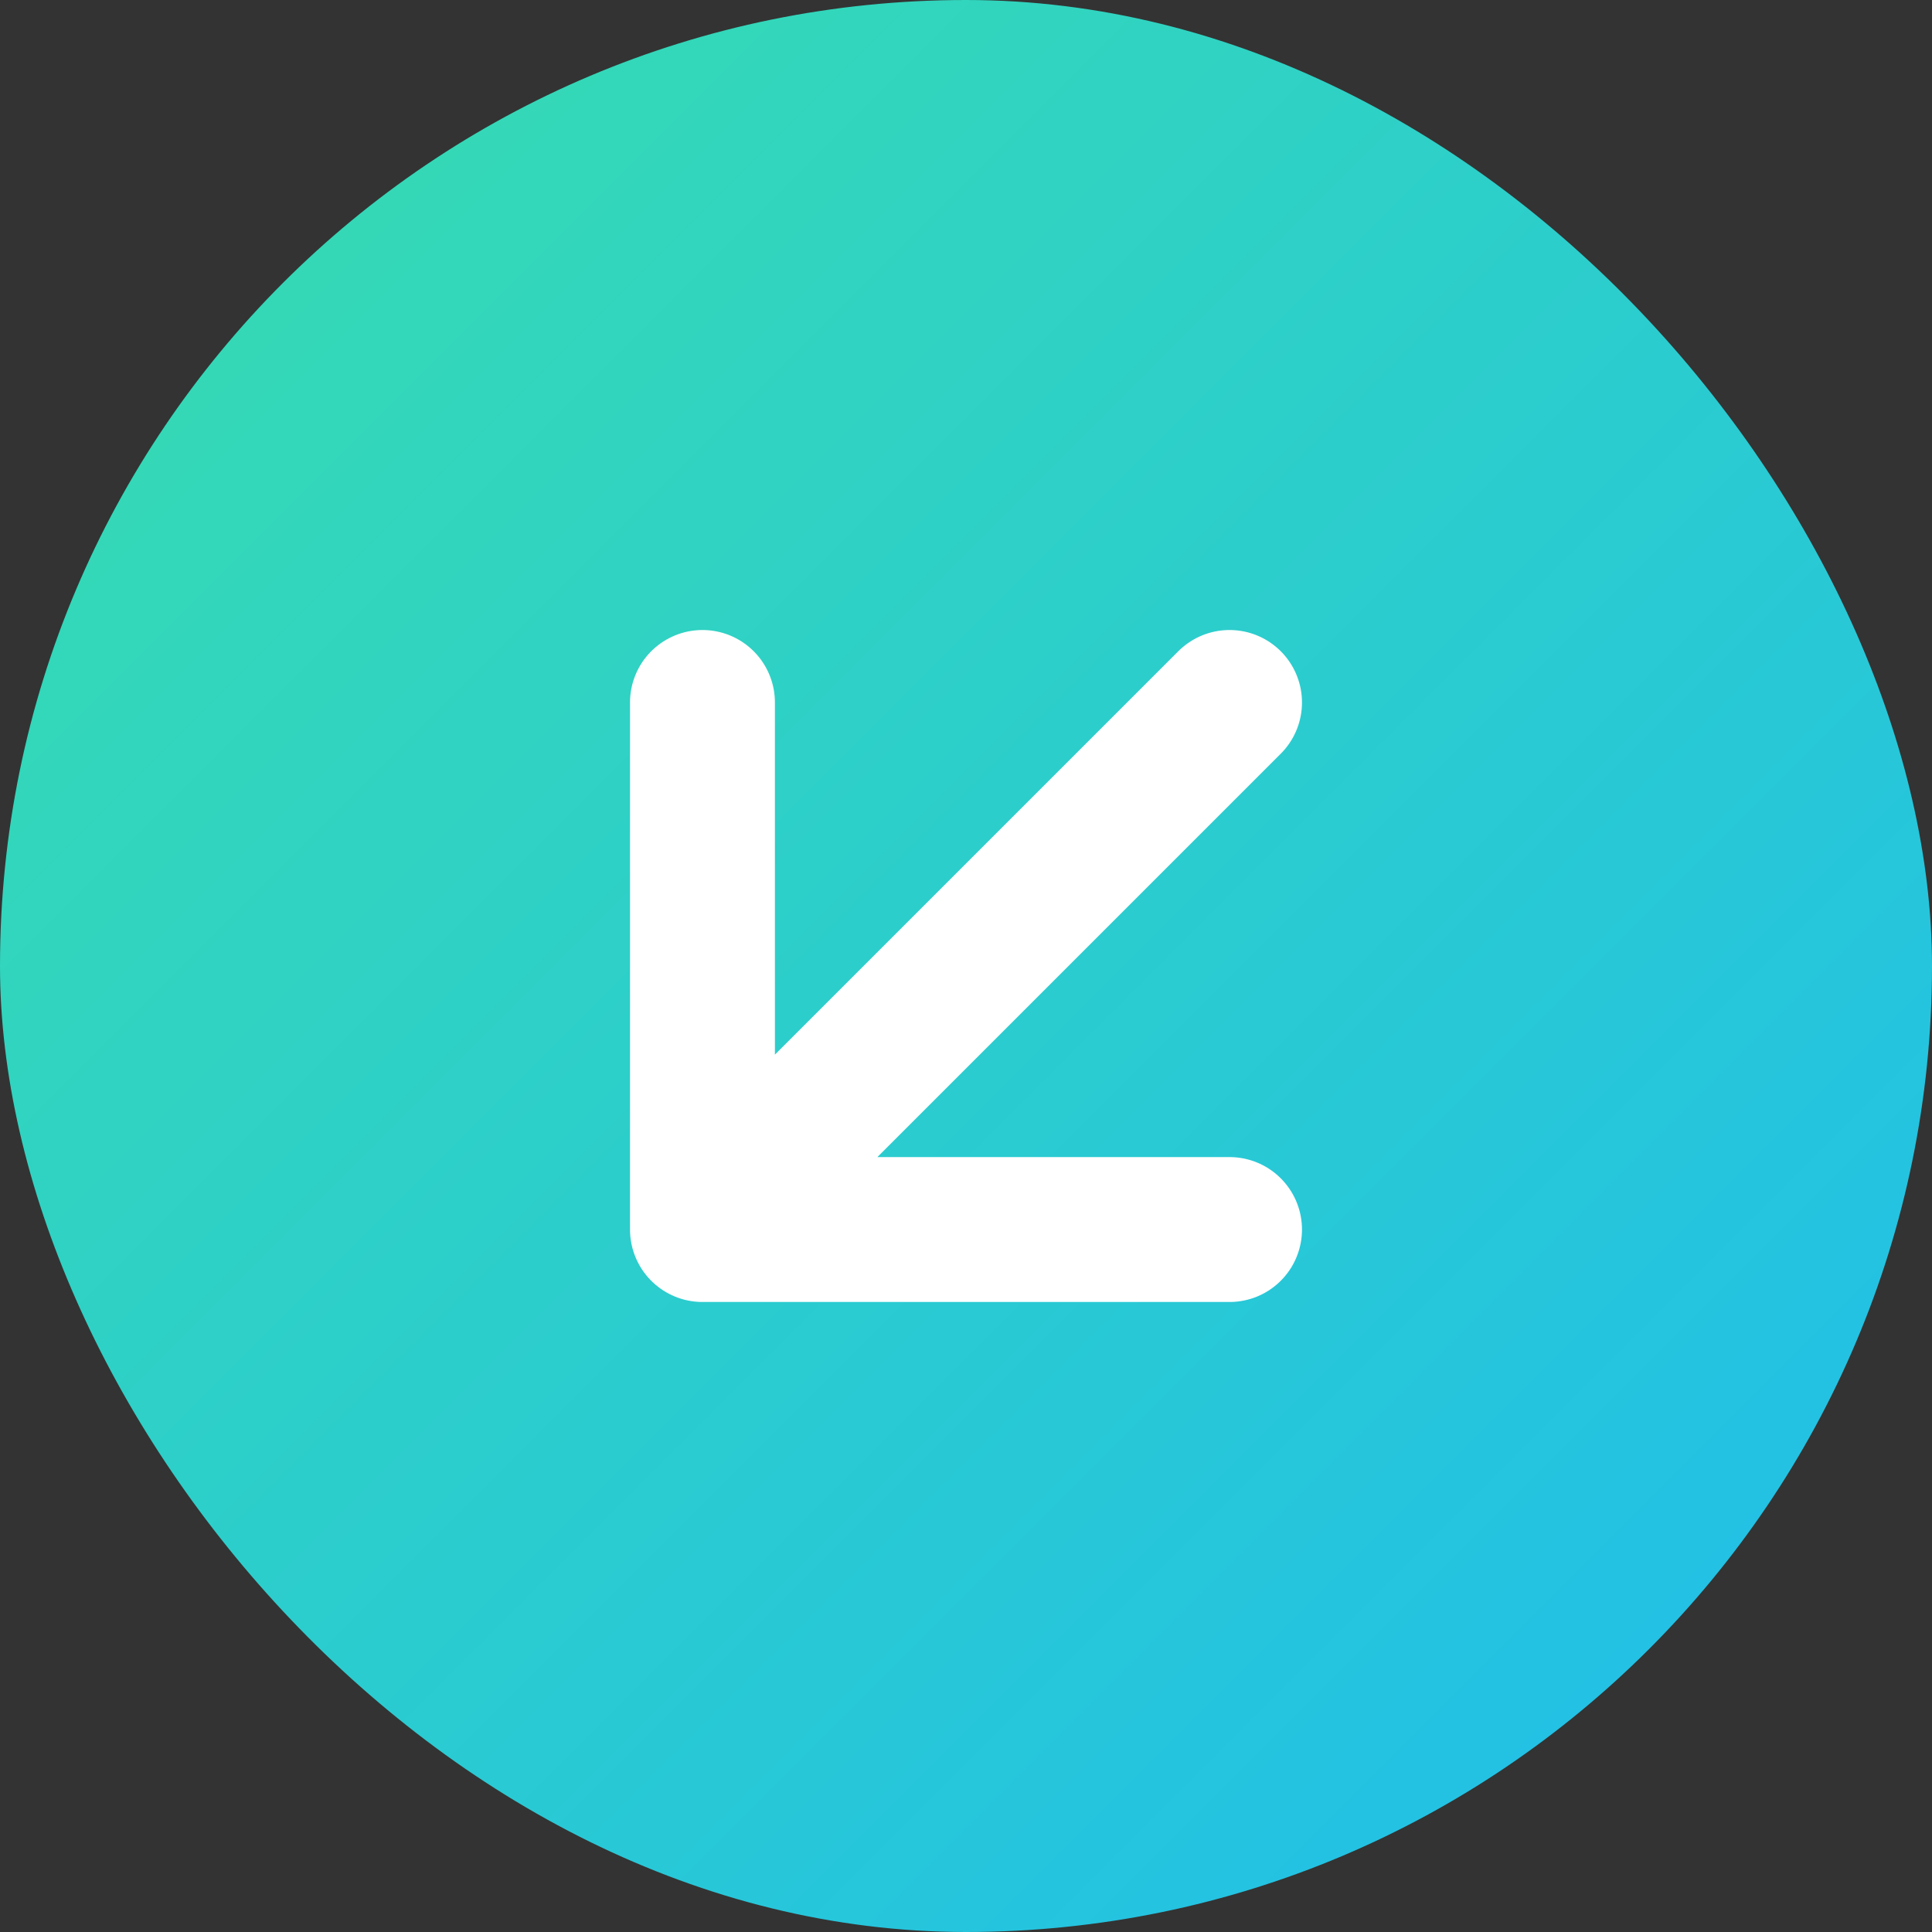
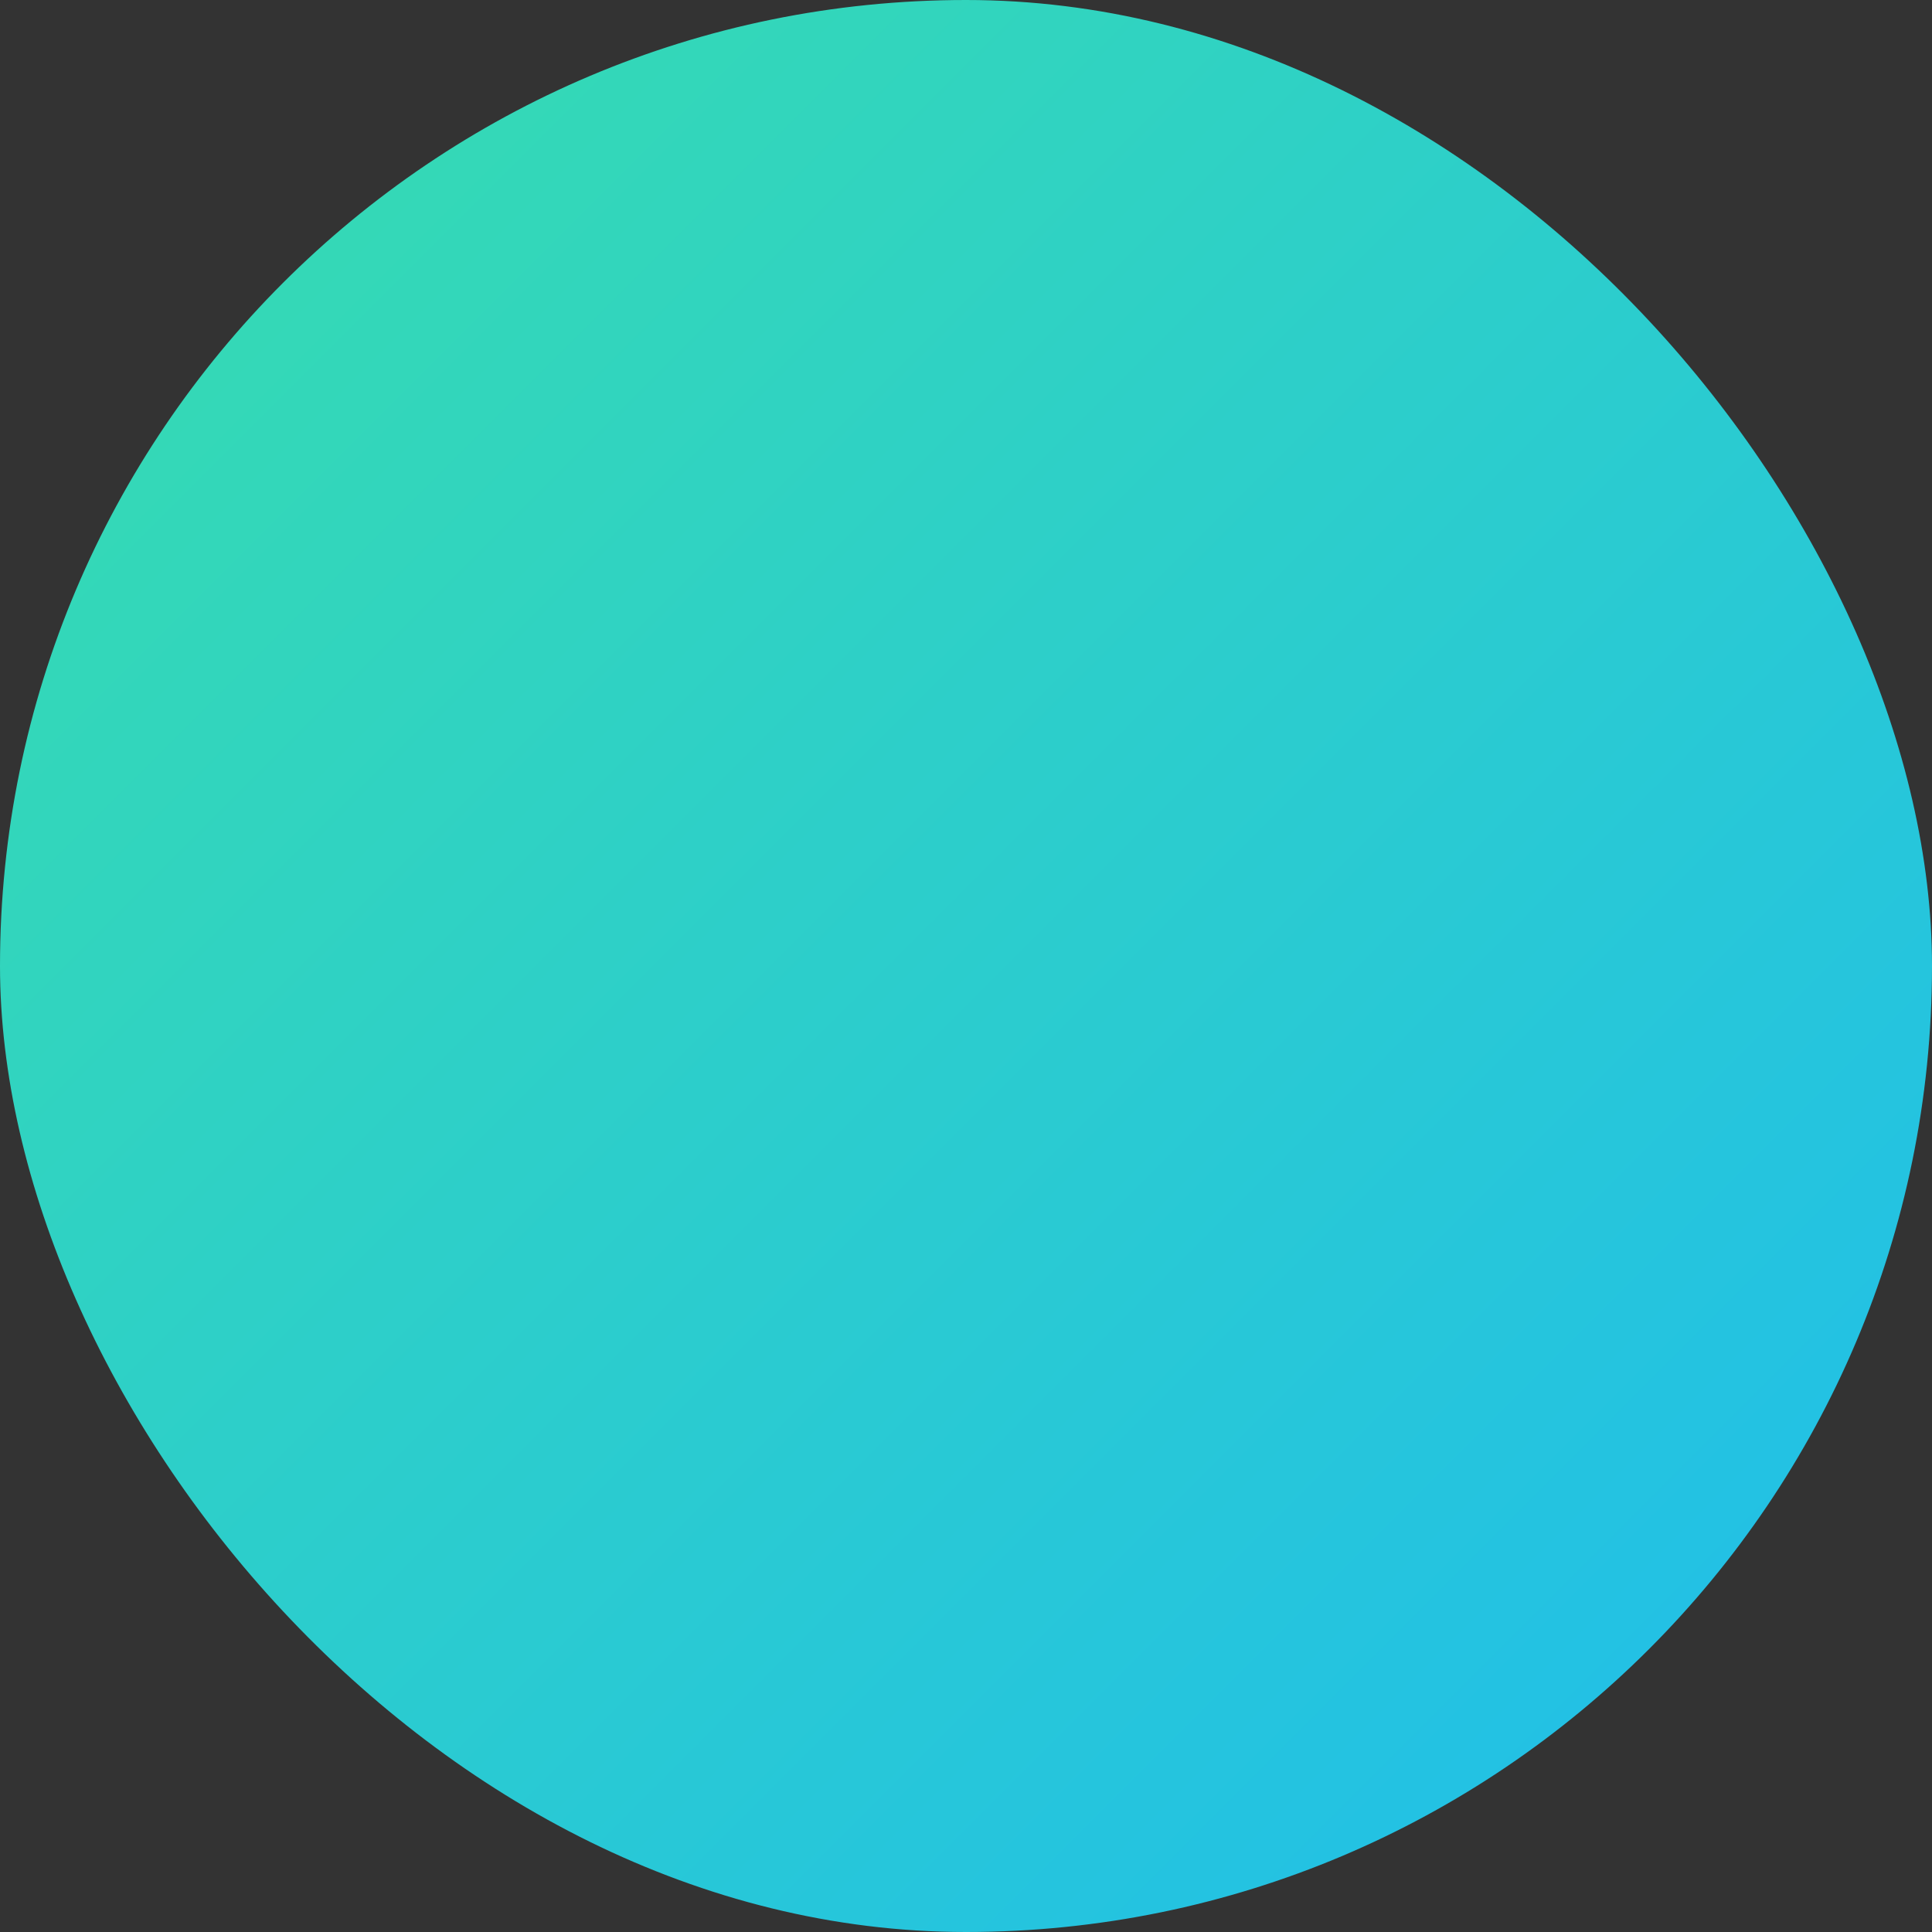
<svg xmlns="http://www.w3.org/2000/svg" id="Calque_1" data-name="Calque 1" viewBox="0 0 64 64">
  <rect x="0" y="0" width="64" height="64" fill="#333333" stroke="none" />
  <defs>
    <style>.cls-1{fill:url(#Dégradé_sans_nom_27);}.cls-2{fill:none;stroke:#fff;stroke-linecap:round;stroke-width:4.8px;}</style>
    <linearGradient id="Dégradé_sans_nom_27" x1="-3.39" y1="-3.39" x2="66.75" y2="66.75" gradientUnits="userSpaceOnUse">
      <stop offset="0" stop-color="#39dfaa" />
      <stop offset="1" stop-color="#1ebbf0" />
    </linearGradient>
  </defs>
  <rect class="cls-1" width="64" height="64" rx="32" />
-   <path class="cls-2" d="M40.73,40.73H23.27m0,0V23.27m0,17.46L40.73,23.27" transform="translate(0)" />
</svg>